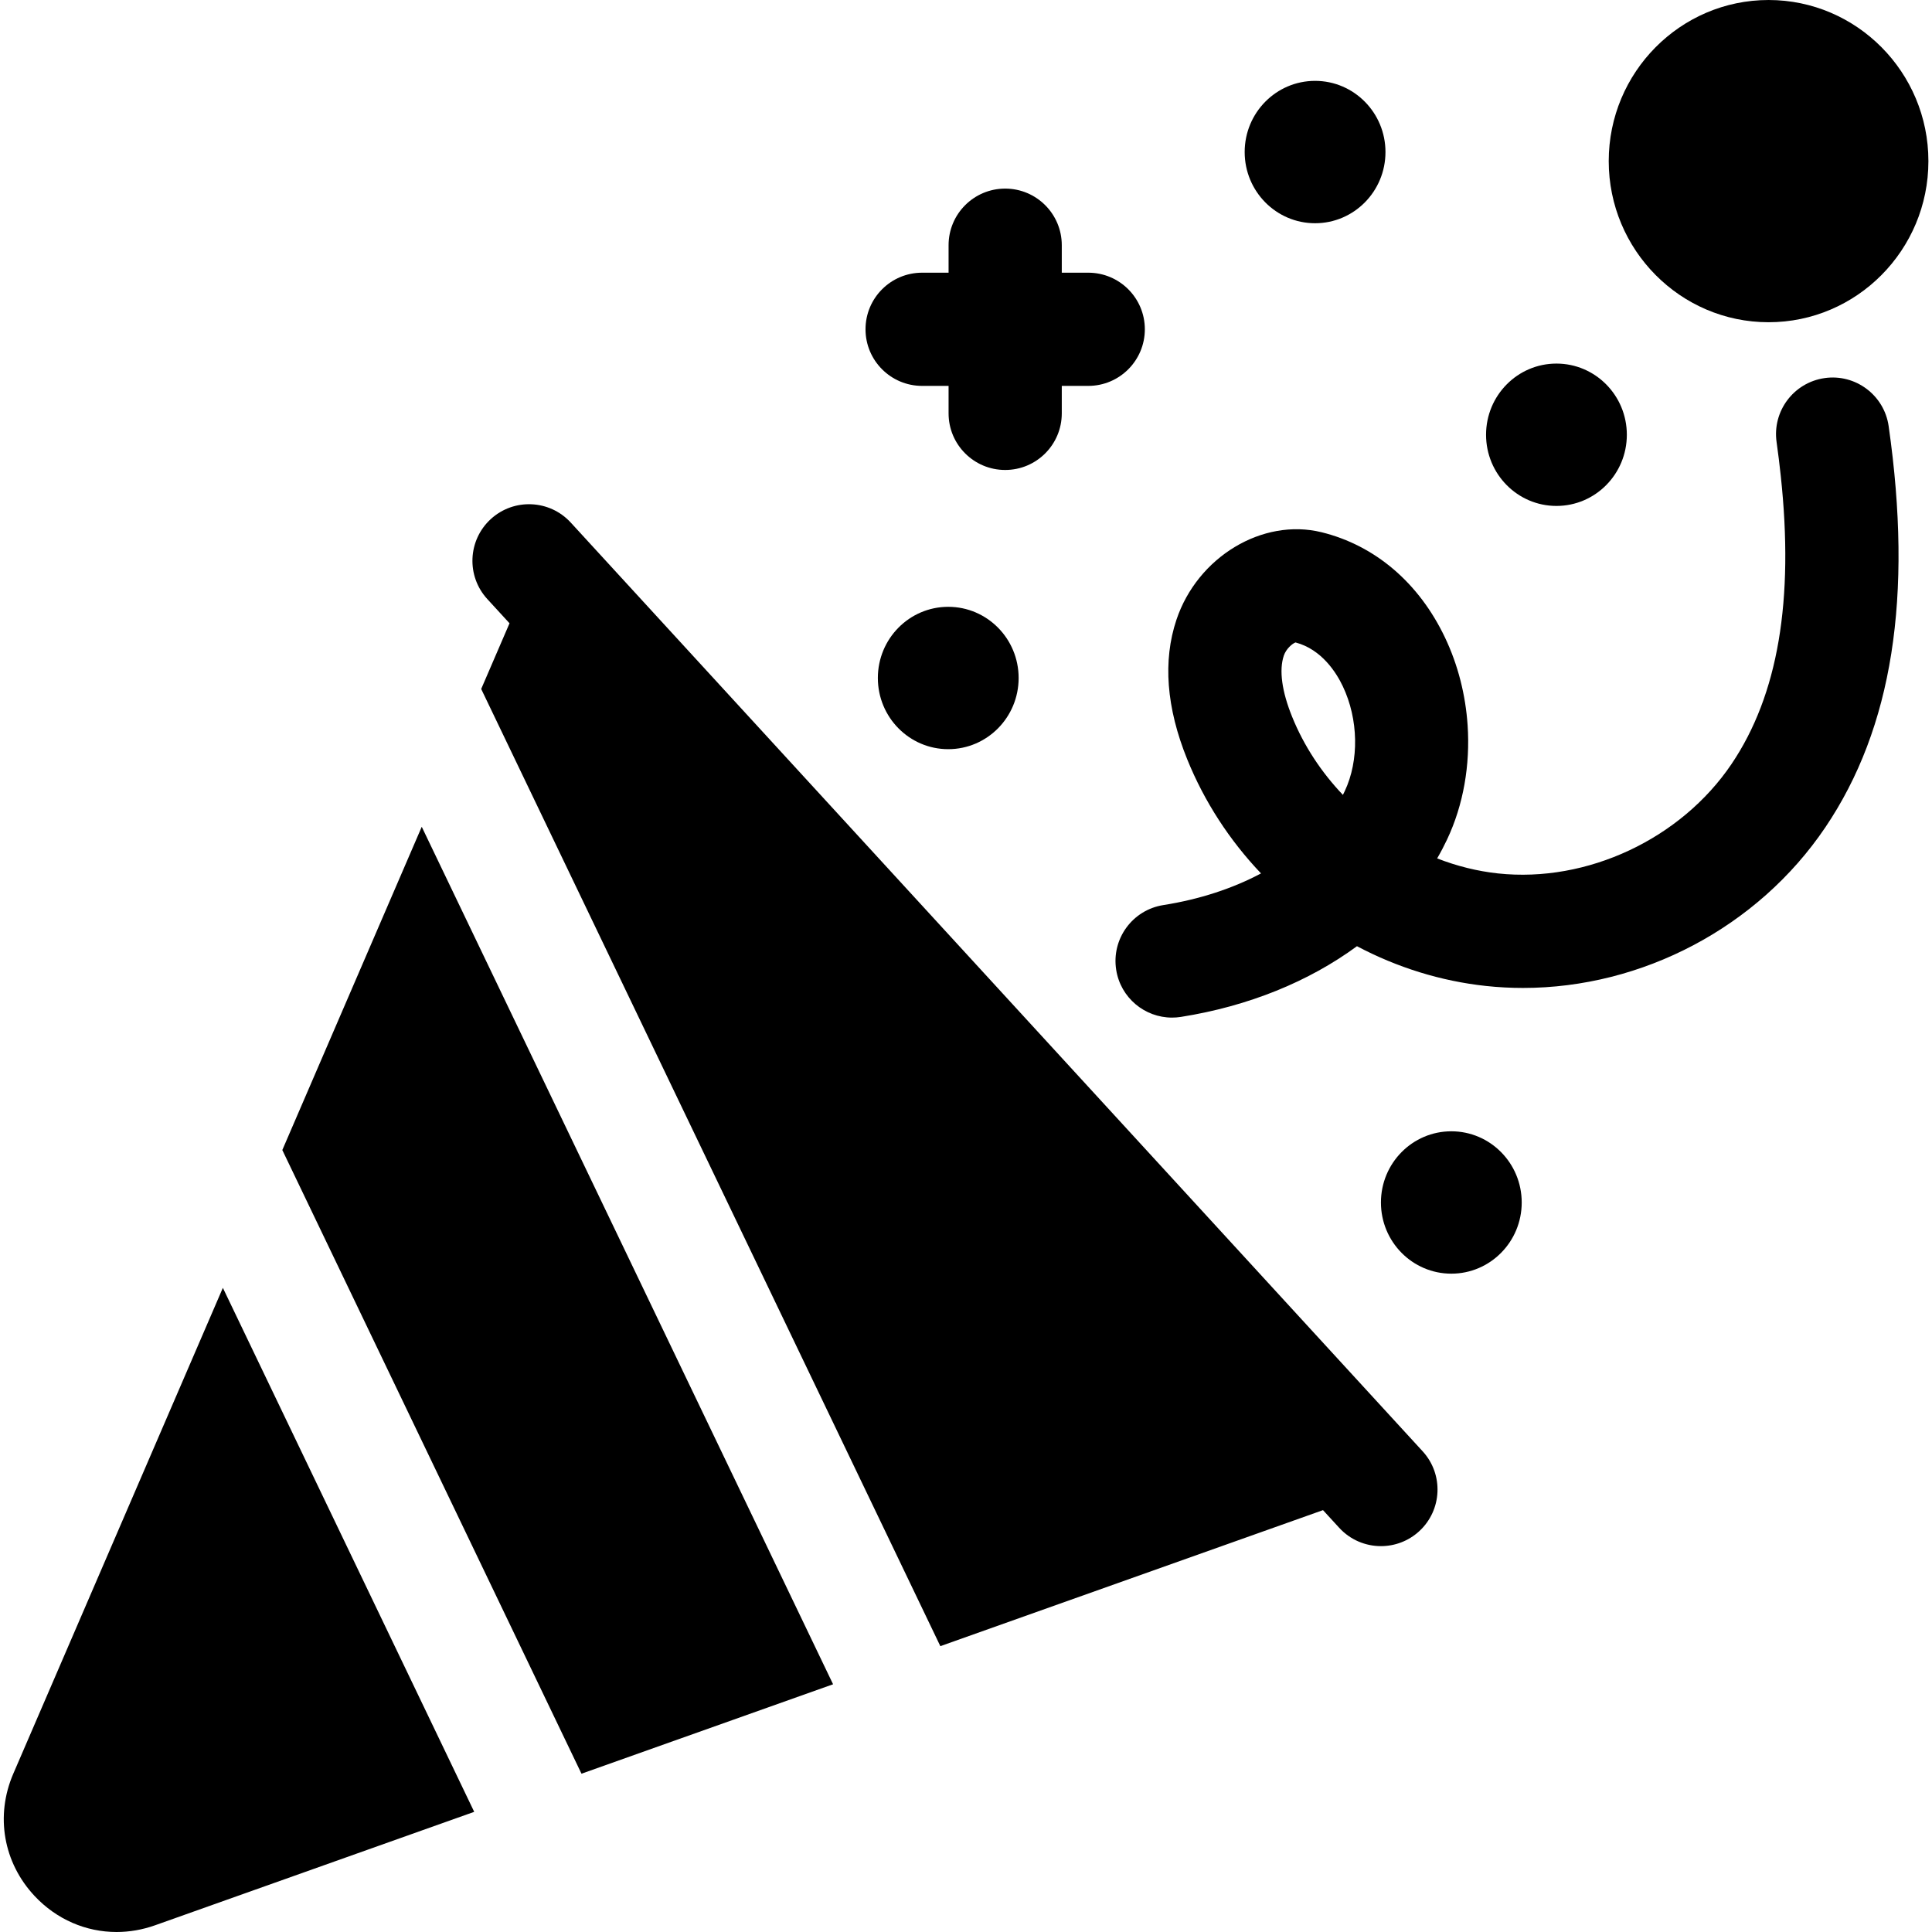
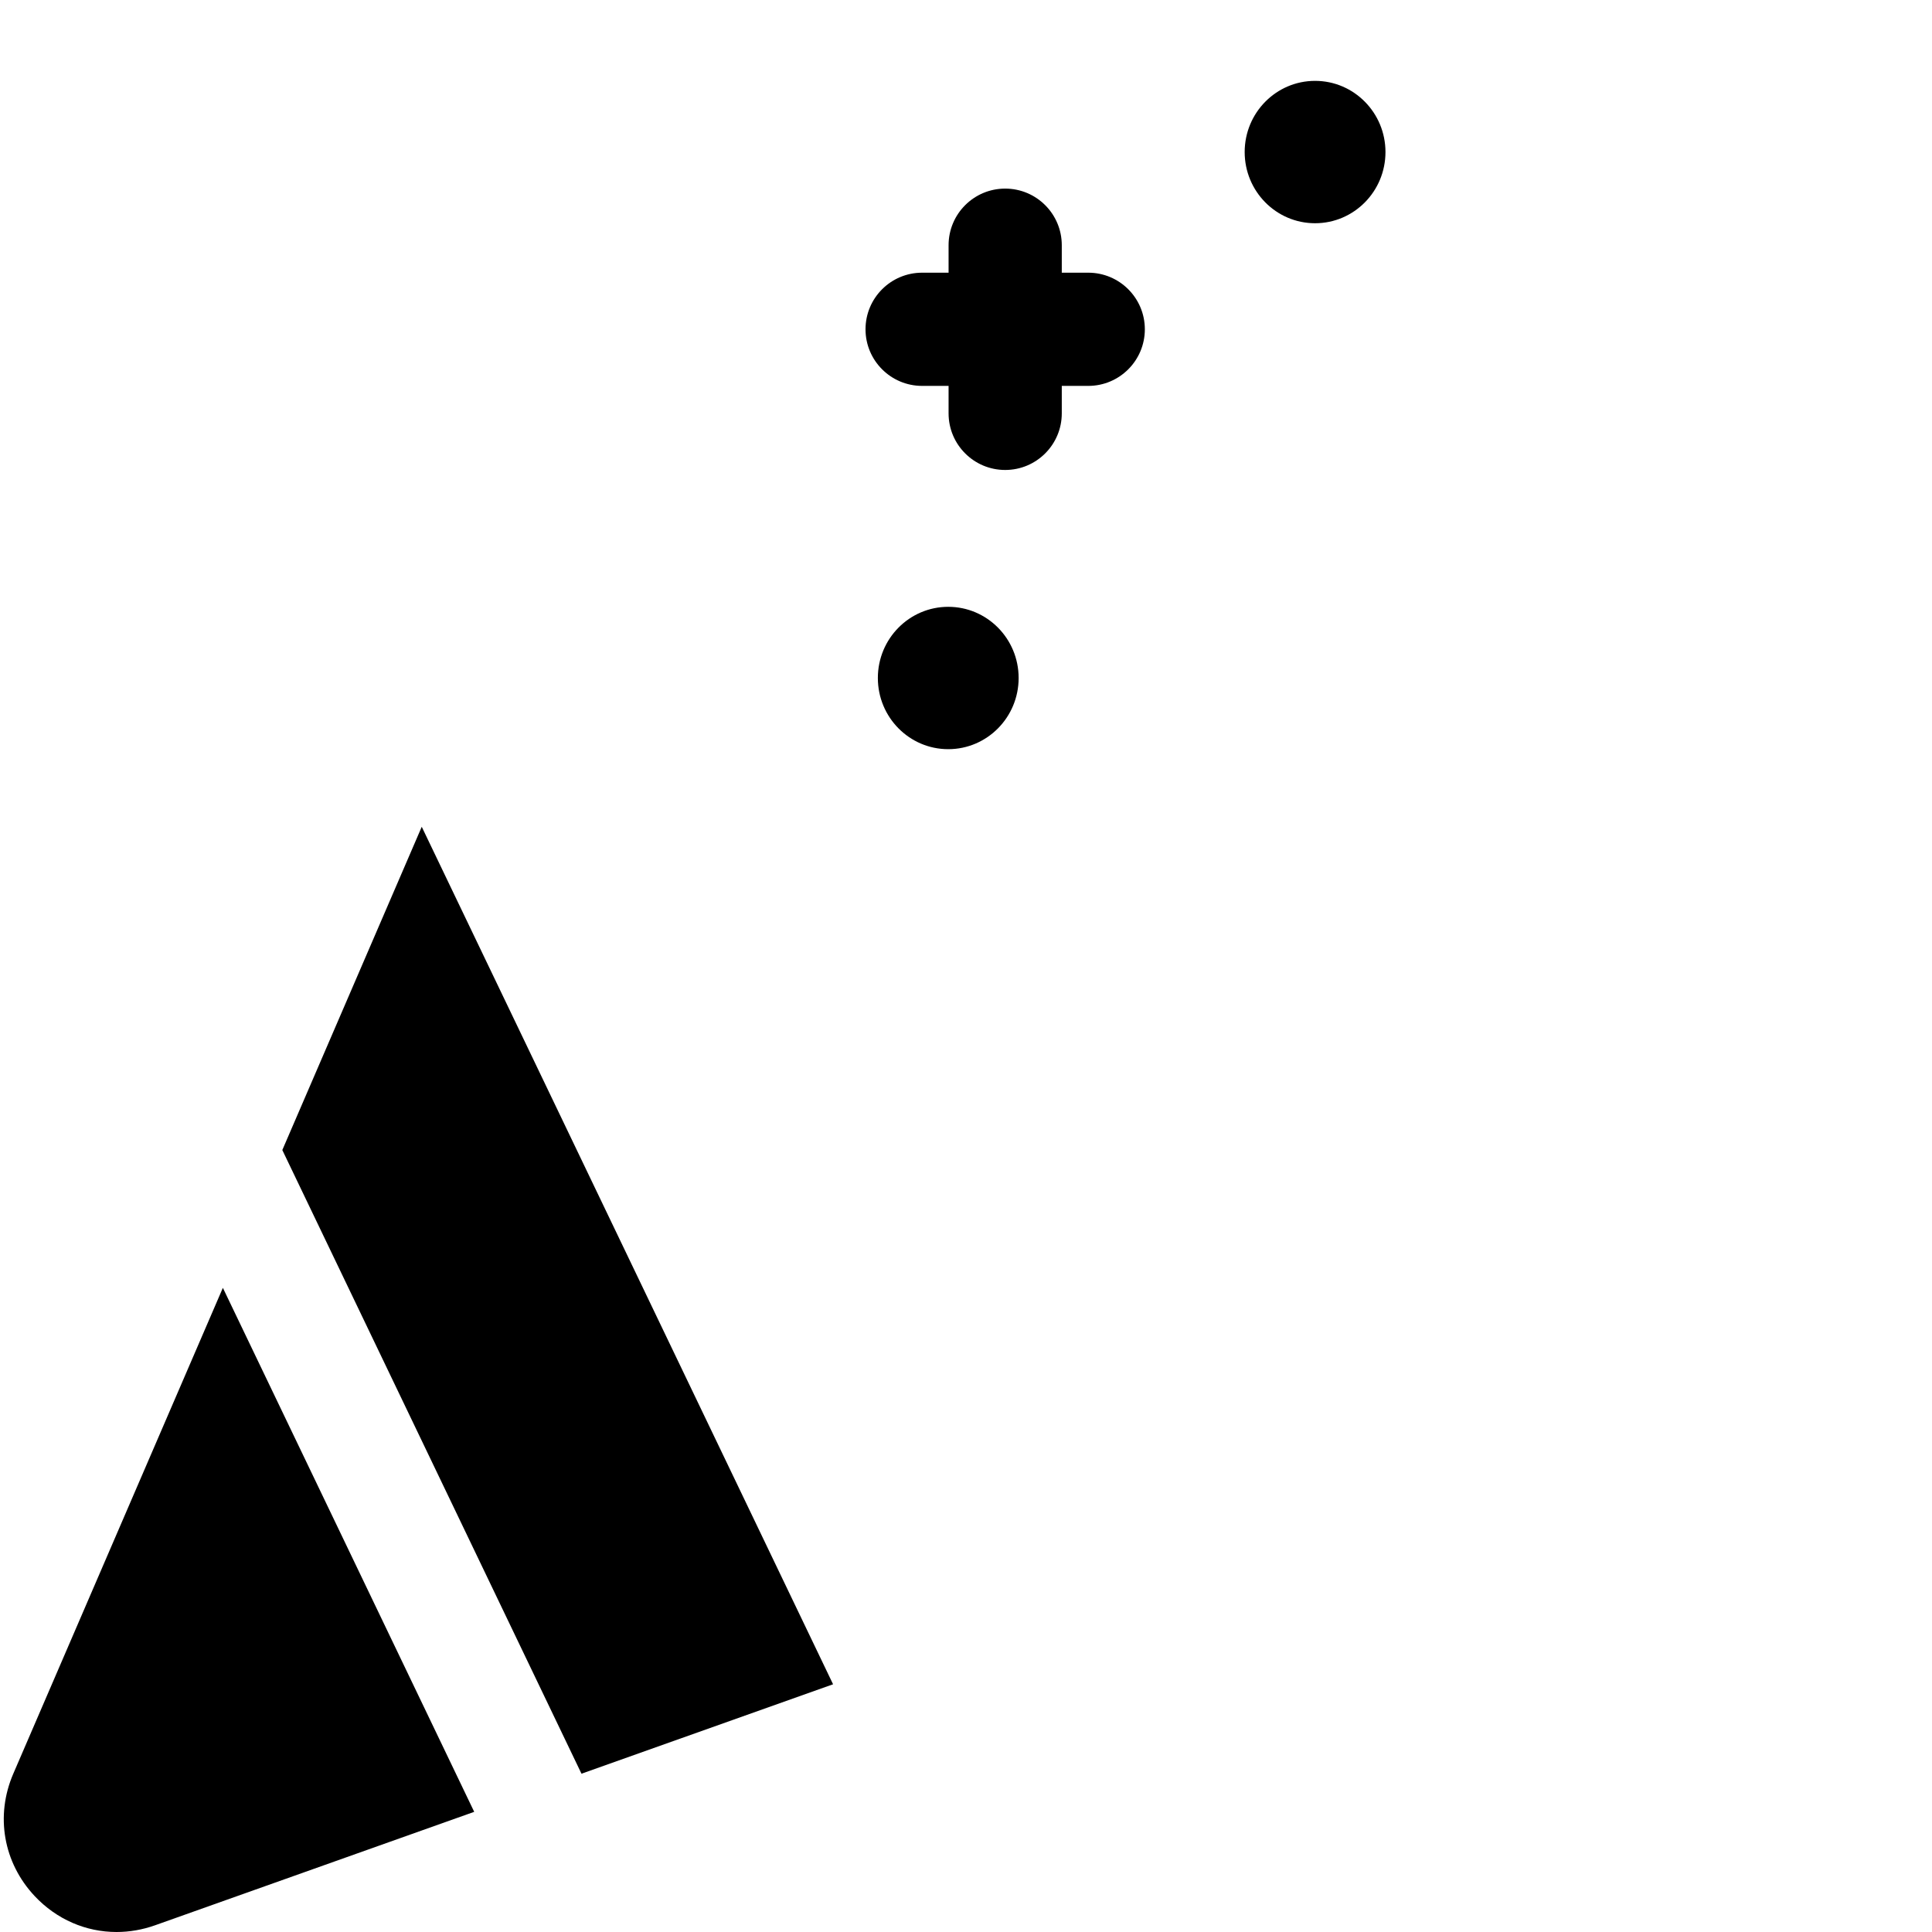
<svg xmlns="http://www.w3.org/2000/svg" height="512pt" viewBox="-1 0 512 512" width="512pt">
  <path d="m58.062 341.293-55.547 128.773c-4.797 11.129-2.633 23.539 5.648 32.387 5.836 6.23 13.629 9.547 21.723 9.547 3.395 0 6.848-.586 10.223-1.785l84.562-30.059zm0 0" />
  <path d="m110.766 219.105-36.949 85.668 79.281 165.277 66.676-23.699zm0 0" />
-   <path d="m482.539 100.199c-8.203 1.176-13.898 8.773-12.723 16.973.43 3.02.781 5.953 1.094 8.848 3.566 33.094-.707 58.18-13.035 76.449-13.414 19.871-38.281 31.527-61.879 29-5.516-.594-10.945-1.957-16.133-3.984.949-1.637 1.828-3.312 2.633-5.02 4.34-9.188 6.141-19.762 5.438-30.258-.539-8.008-2.531-15.965-5.988-23.234-6.895-14.5-18.504-24.414-32.695-27.918-15.656-3.863-32.918 6.543-38.484 23.195-3.633 10.867-2.676 23.297 2.844 36.941 4.586 11.34 11.301 21.578 19.57 30.273-7.469 3.98-16.25 6.871-25.902 8.395-8.184 1.293-13.77 8.973-12.477 17.156 1.164 7.391 7.543 12.66 14.797 12.66.777 0 1.566-.059 2.355-.184 17.926-2.832 33.945-9.391 46.656-18.738 10.562 5.59 22.152 9.25 34.191 10.539 3.277.352 6.551.523 9.824.523 31.543 0 62.211-16.043 80.113-42.566 17.762-26.316 23.246-61.098 16.773-106.328-1.176-8.199-8.781-13.898-16.973-12.723zm-143.32 73.559c.609-1.82 2.293-3.238 3.117-3.504 6.965 1.855 10.824 8.043 12.516 11.602 4.16 8.746 4.363 19.66.52 27.805-.156.332-.32.664-.488.992-5.715-6.004-10.355-13.02-13.461-20.707-2.727-6.742-3.488-12.34-2.203-16.188zm0 0" />
-   <path d="m402.27 318.672c0-10.422-8.352-18.867-18.652-18.867-10.305 0-18.656 8.445-18.656 18.867 0 10.418 8.352 18.863 18.656 18.863 10.301 0 18.652-8.445 18.652-18.863zm0 0" />
-   <path d="m430.129 115.215c0-10.418-8.352-18.863-18.656-18.863-10.301 0-18.652 8.445-18.652 18.863 0 10.418 8.352 18.863 18.652 18.863 10.305 0 18.656-8.445 18.656-18.863zm0 0" />
-   <path d="m467.688 85.395c23.355 0 42.359-19.152 42.359-42.695 0-23.547-19-42.699-42.359-42.699s-42.359 19.152-42.359 42.699c0 23.543 19.004 42.695 42.359 42.695zm0 0" />
  <path d="m268.949 179.676c0-10.418-8.352-18.863-18.656-18.863-10.301 0-18.652 8.445-18.652 18.863s8.352 18.863 18.652 18.863c10.305 0 18.656-8.445 18.656-18.863zm0 0" />
  <path d="m366.164 40.293c0-10.418-8.355-18.863-18.656-18.863-10.305 0-18.656 8.445-18.656 18.863 0 10.422 8.352 18.867 18.656 18.867 10.301 0 18.656-8.445 18.656-18.867zm0 0" />
  <path d="m243.371 102.266h7.012v7.281c0 8.285 6.715 15 15 15 8.285 0 15-6.715 15-15v-7.281h7.012c8.285 0 15-6.719 15-15 0-8.285-6.715-15-15-15h-7.012v-7.285c0-8.281-6.715-15-15-15-8.285 0-15 6.719-15 15v7.285h-7.012c-8.285 0-15 6.715-15 15 0 8.281 6.715 15 15 15zm0 0" />
-   <path d="m150.254 138.484c-5.602-6.105-15.09-6.516-21.195-.918-6.105 5.602-6.512 15.09-.914 21.195l5.883 6.414-7.508 17.41 121.68 253.664 101.41-36.047 4.293 4.68c2.961 3.227 7.004 4.859 11.059 4.859 3.625 0 7.254-1.305 10.137-3.945 6.105-5.602 6.512-15.09.914-21.191zm0 0" />
</svg>